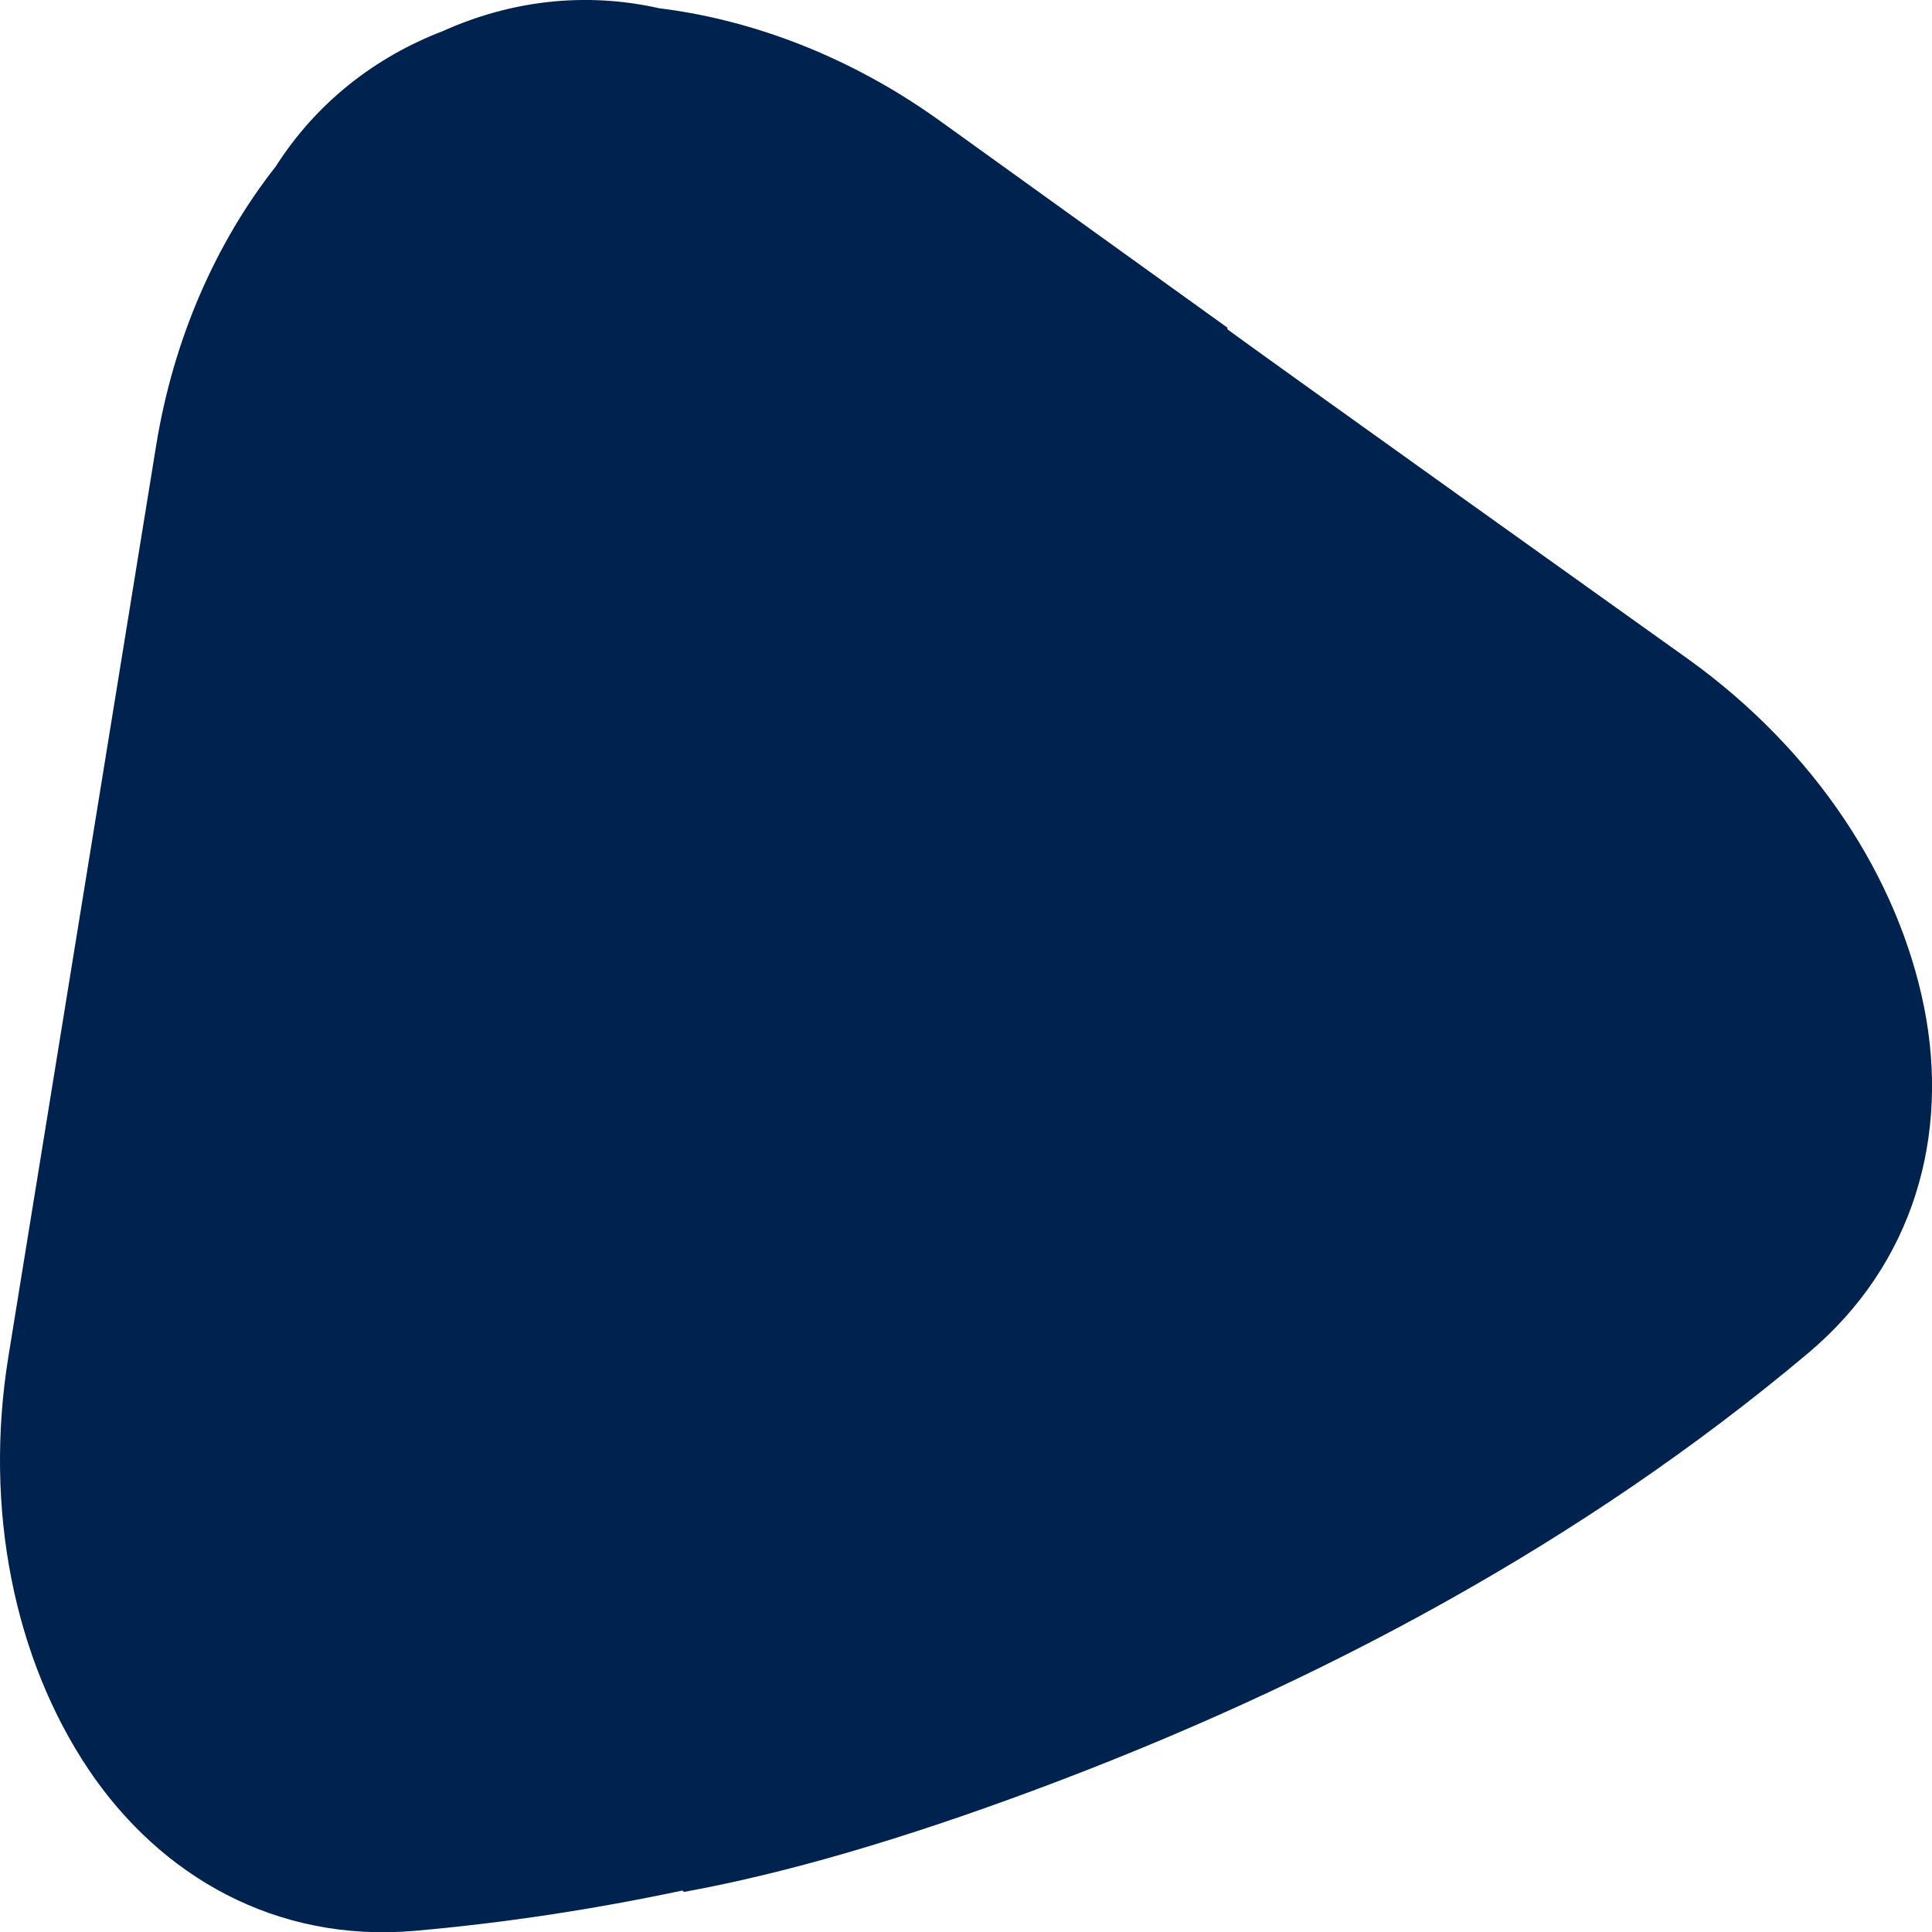
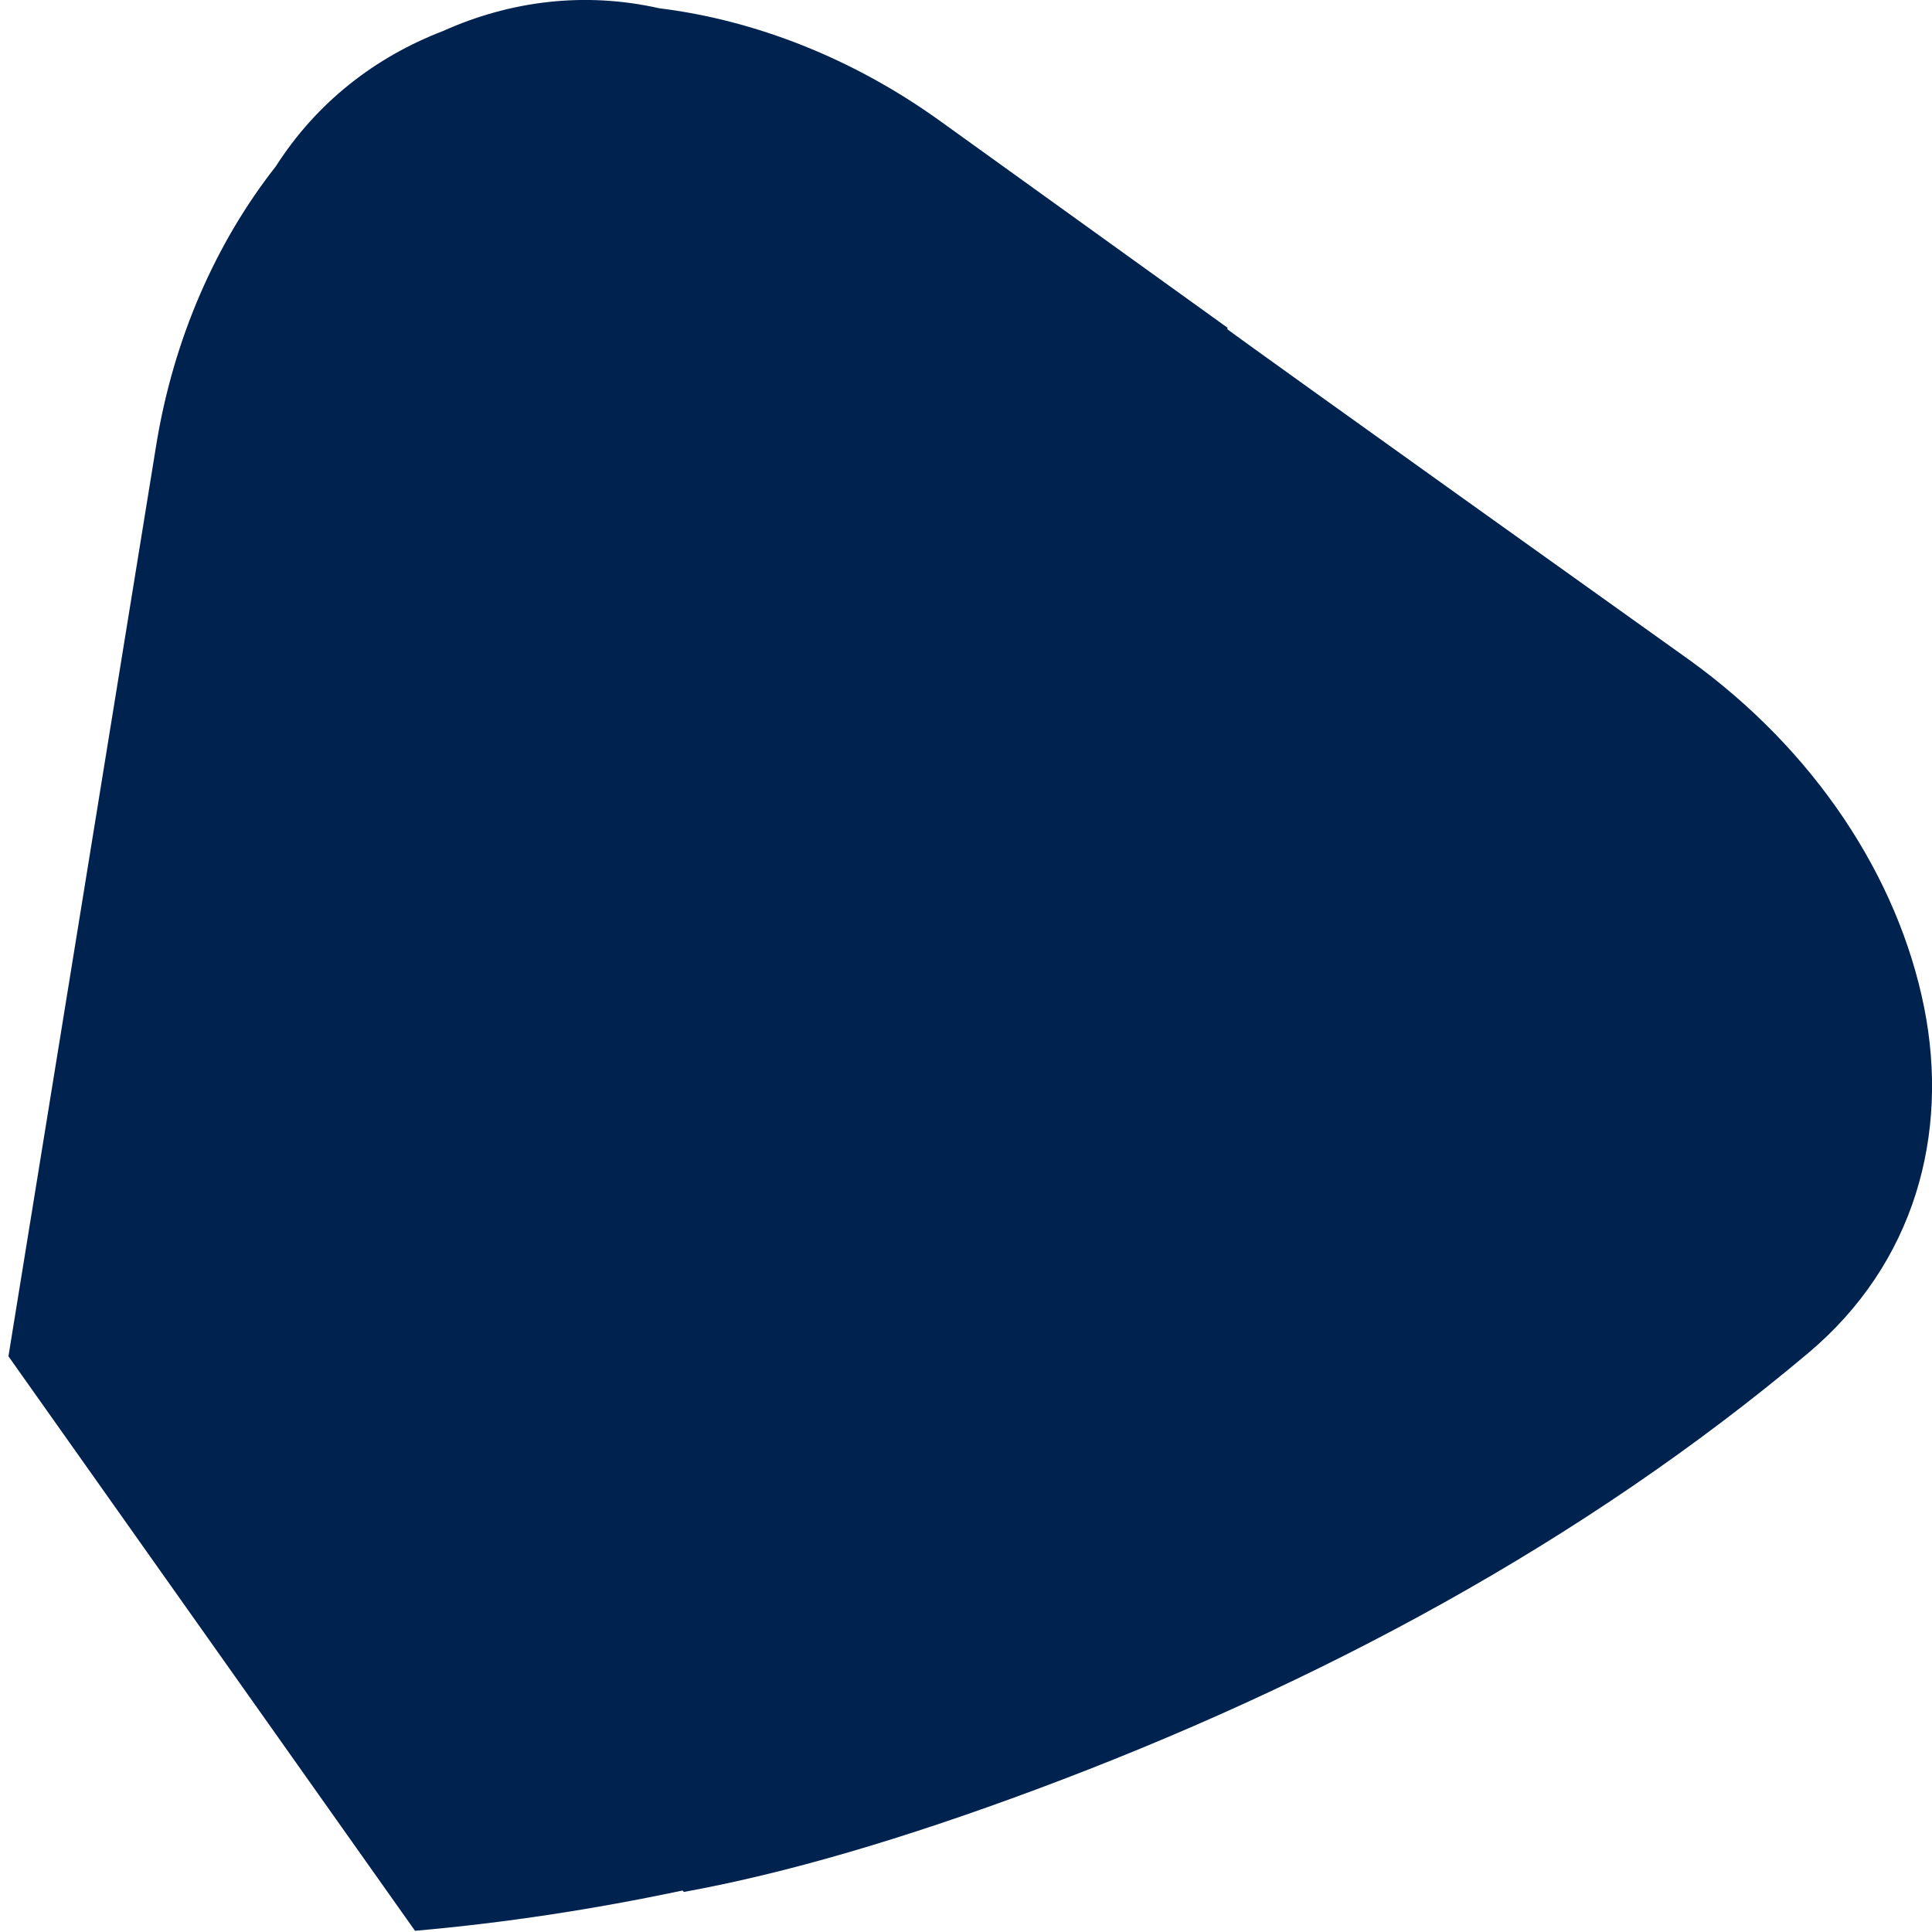
<svg xmlns="http://www.w3.org/2000/svg" id="uuid-e8778a4d-e2d8-4e11-9972-ea81f4a07886" viewBox="0 0 432.57 432.62">
  <g id="uuid-2b122de6-a81e-4275-8385-0d500149ae89">
-     <path d="M92.92,432.3c20.1-1.76,40.08-4.83,59.9-9.02.1.11.2.21.3.32,22.93-4.17,49.09-11.86,78.78-22.91,63.39-23.6,122.68-55.46,172.95-97.74,23.83-20.04,31.64-48.93,25.96-77.39-5.82-29.12-24.43-57.55-52.67-77.87,0,0-98.62-70.37-103.38-74.01.04-.09.08-.19.12-.27l-64.42-46.34c-19.58-14.08-41.47-22.58-62.86-25.22-16.78-3.78-33.41-1.65-48.45,5.11-15.18,5.84-28.26,15.98-37.39,30.28-13.38,17.02-22.92,38.54-26.8,62.52L1.89,303.67c-5.57,34.33,1.39,67.78,17.89,92.43,16.14,24.07,42.12,38.91,73.13,36.21" style="fill:#00224f;" />
+     <path d="M92.92,432.3c20.1-1.76,40.08-4.83,59.9-9.02.1.11.2.21.3.32,22.93-4.17,49.09-11.86,78.78-22.91,63.39-23.6,122.68-55.46,172.95-97.74,23.83-20.04,31.64-48.93,25.96-77.39-5.82-29.12-24.43-57.55-52.67-77.87,0,0-98.62-70.37-103.38-74.01.04-.09.08-.19.12-.27l-64.42-46.34c-19.58-14.08-41.47-22.58-62.86-25.22-16.78-3.78-33.41-1.65-48.45,5.11-15.18,5.84-28.26,15.98-37.39,30.28-13.38,17.02-22.92,38.54-26.8,62.52L1.89,303.67" style="fill:#00224f;" />
  </g>
</svg>